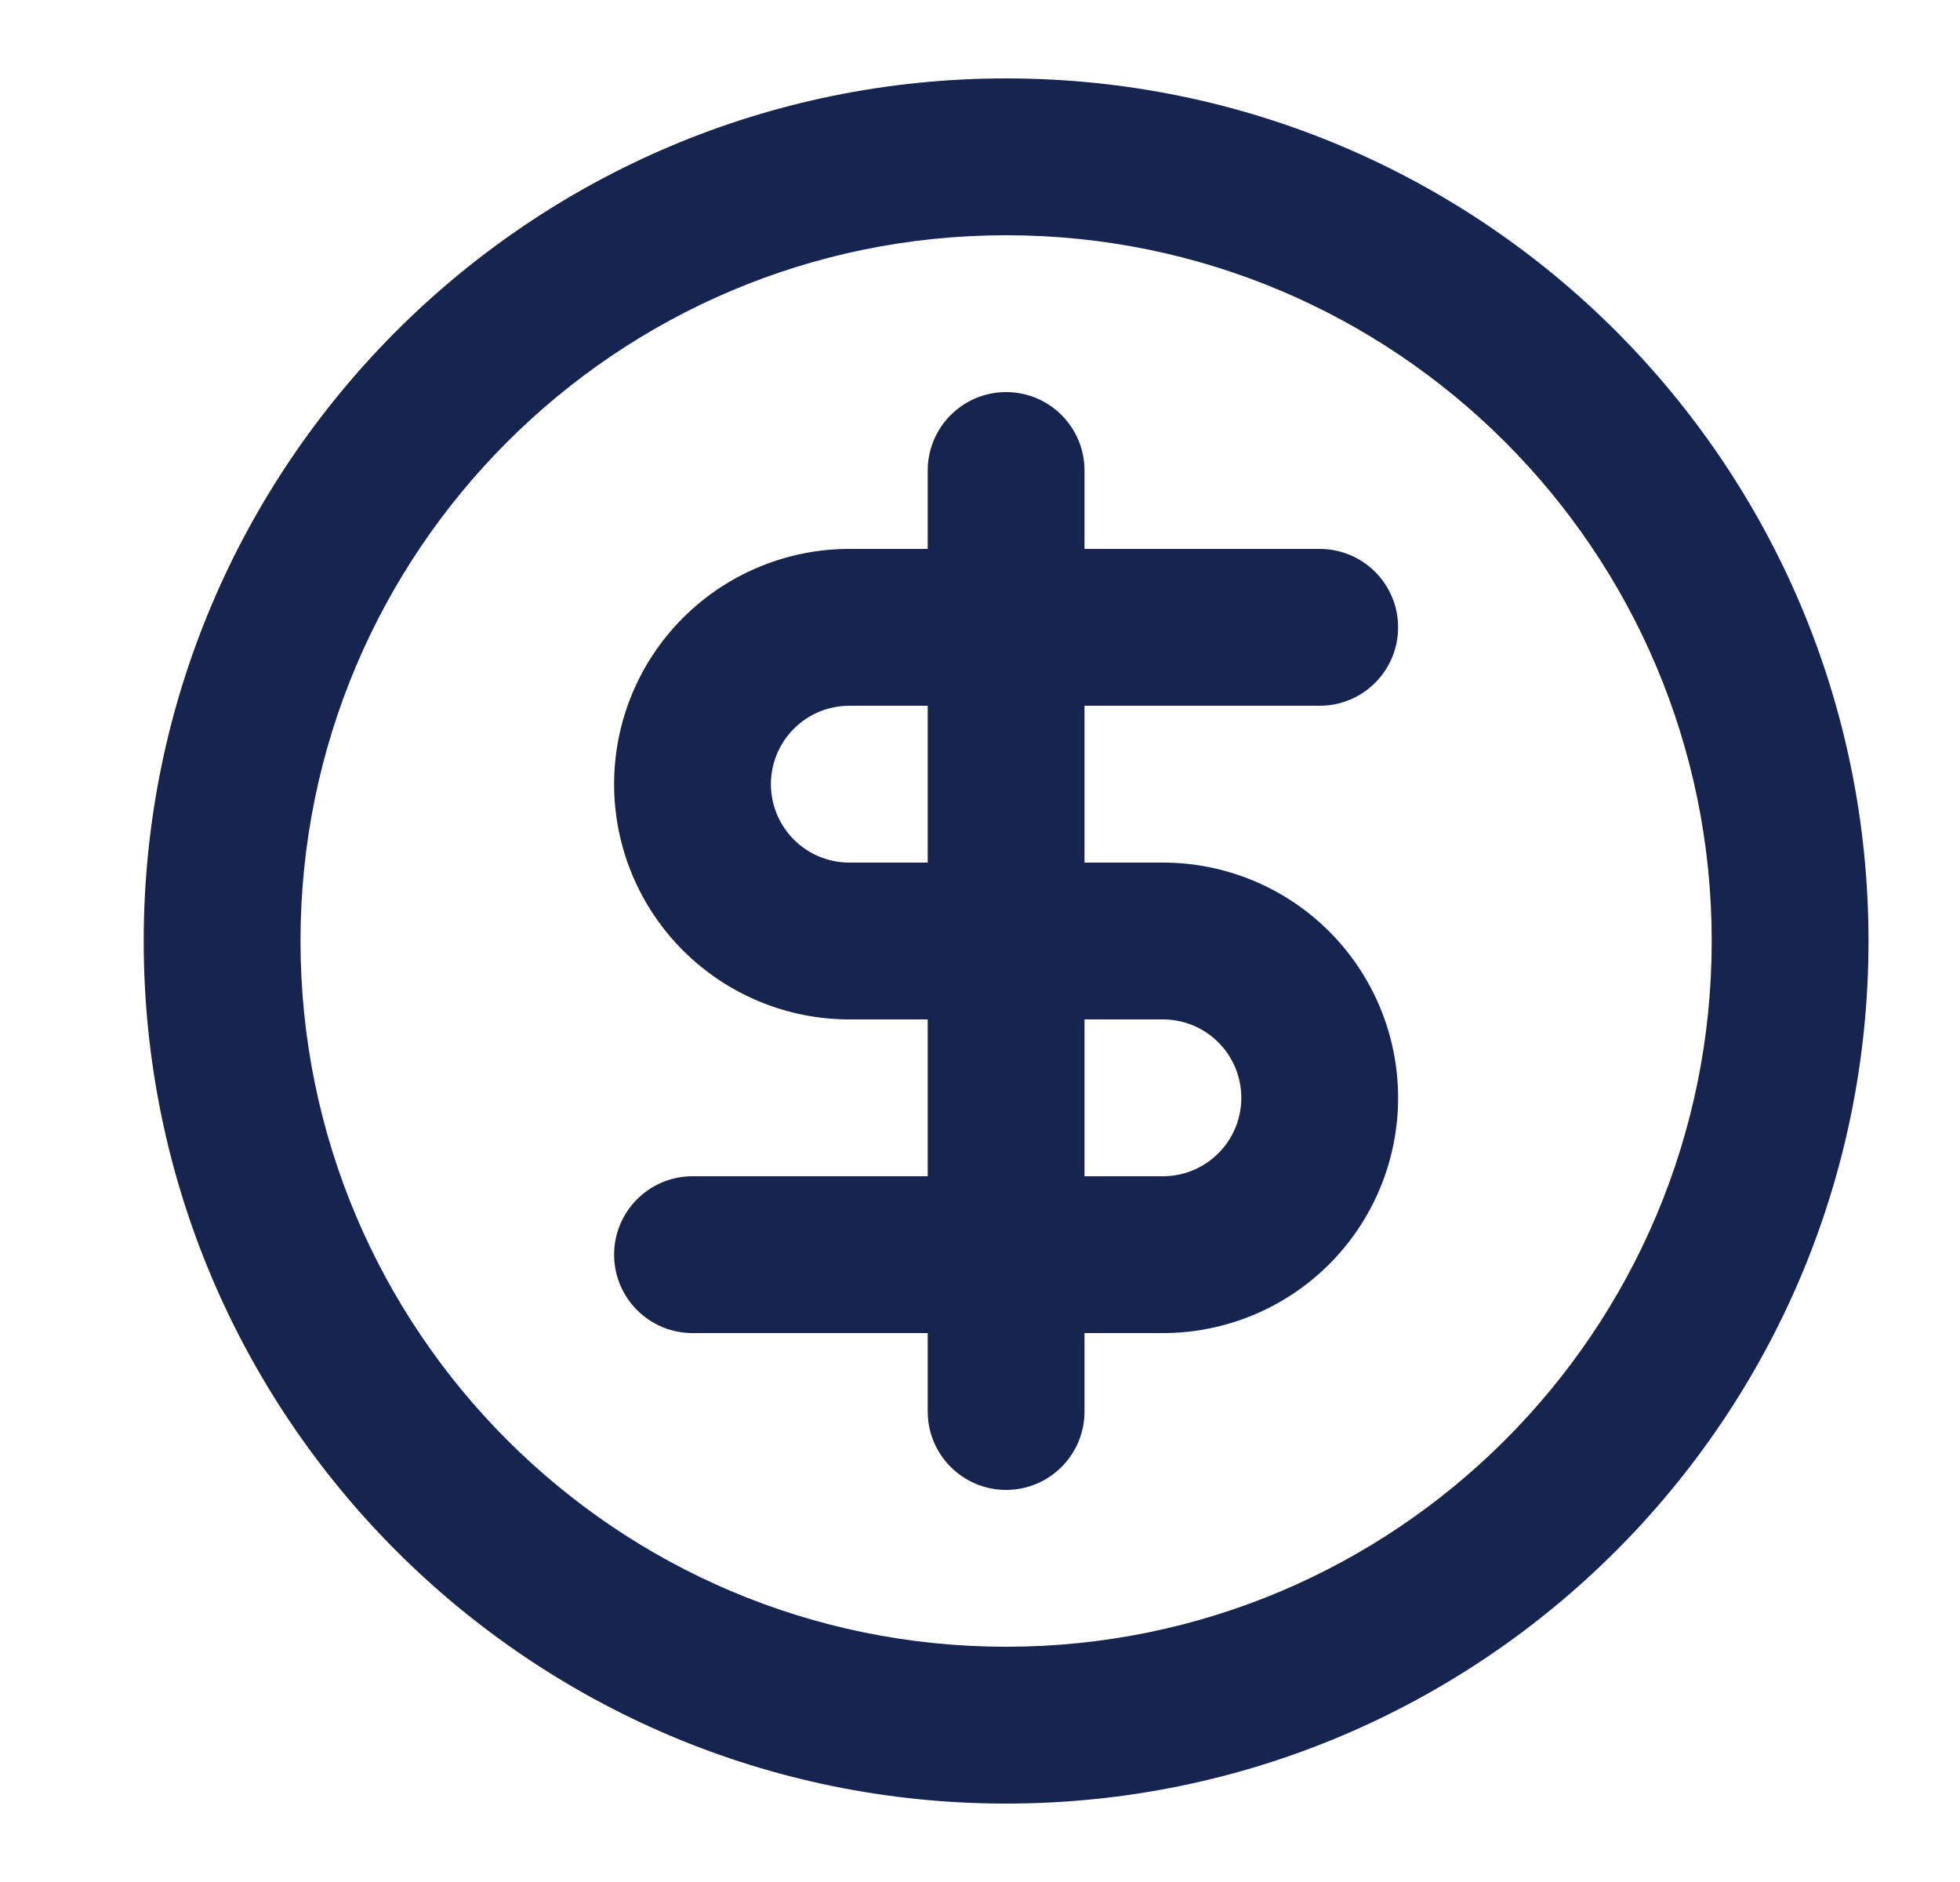
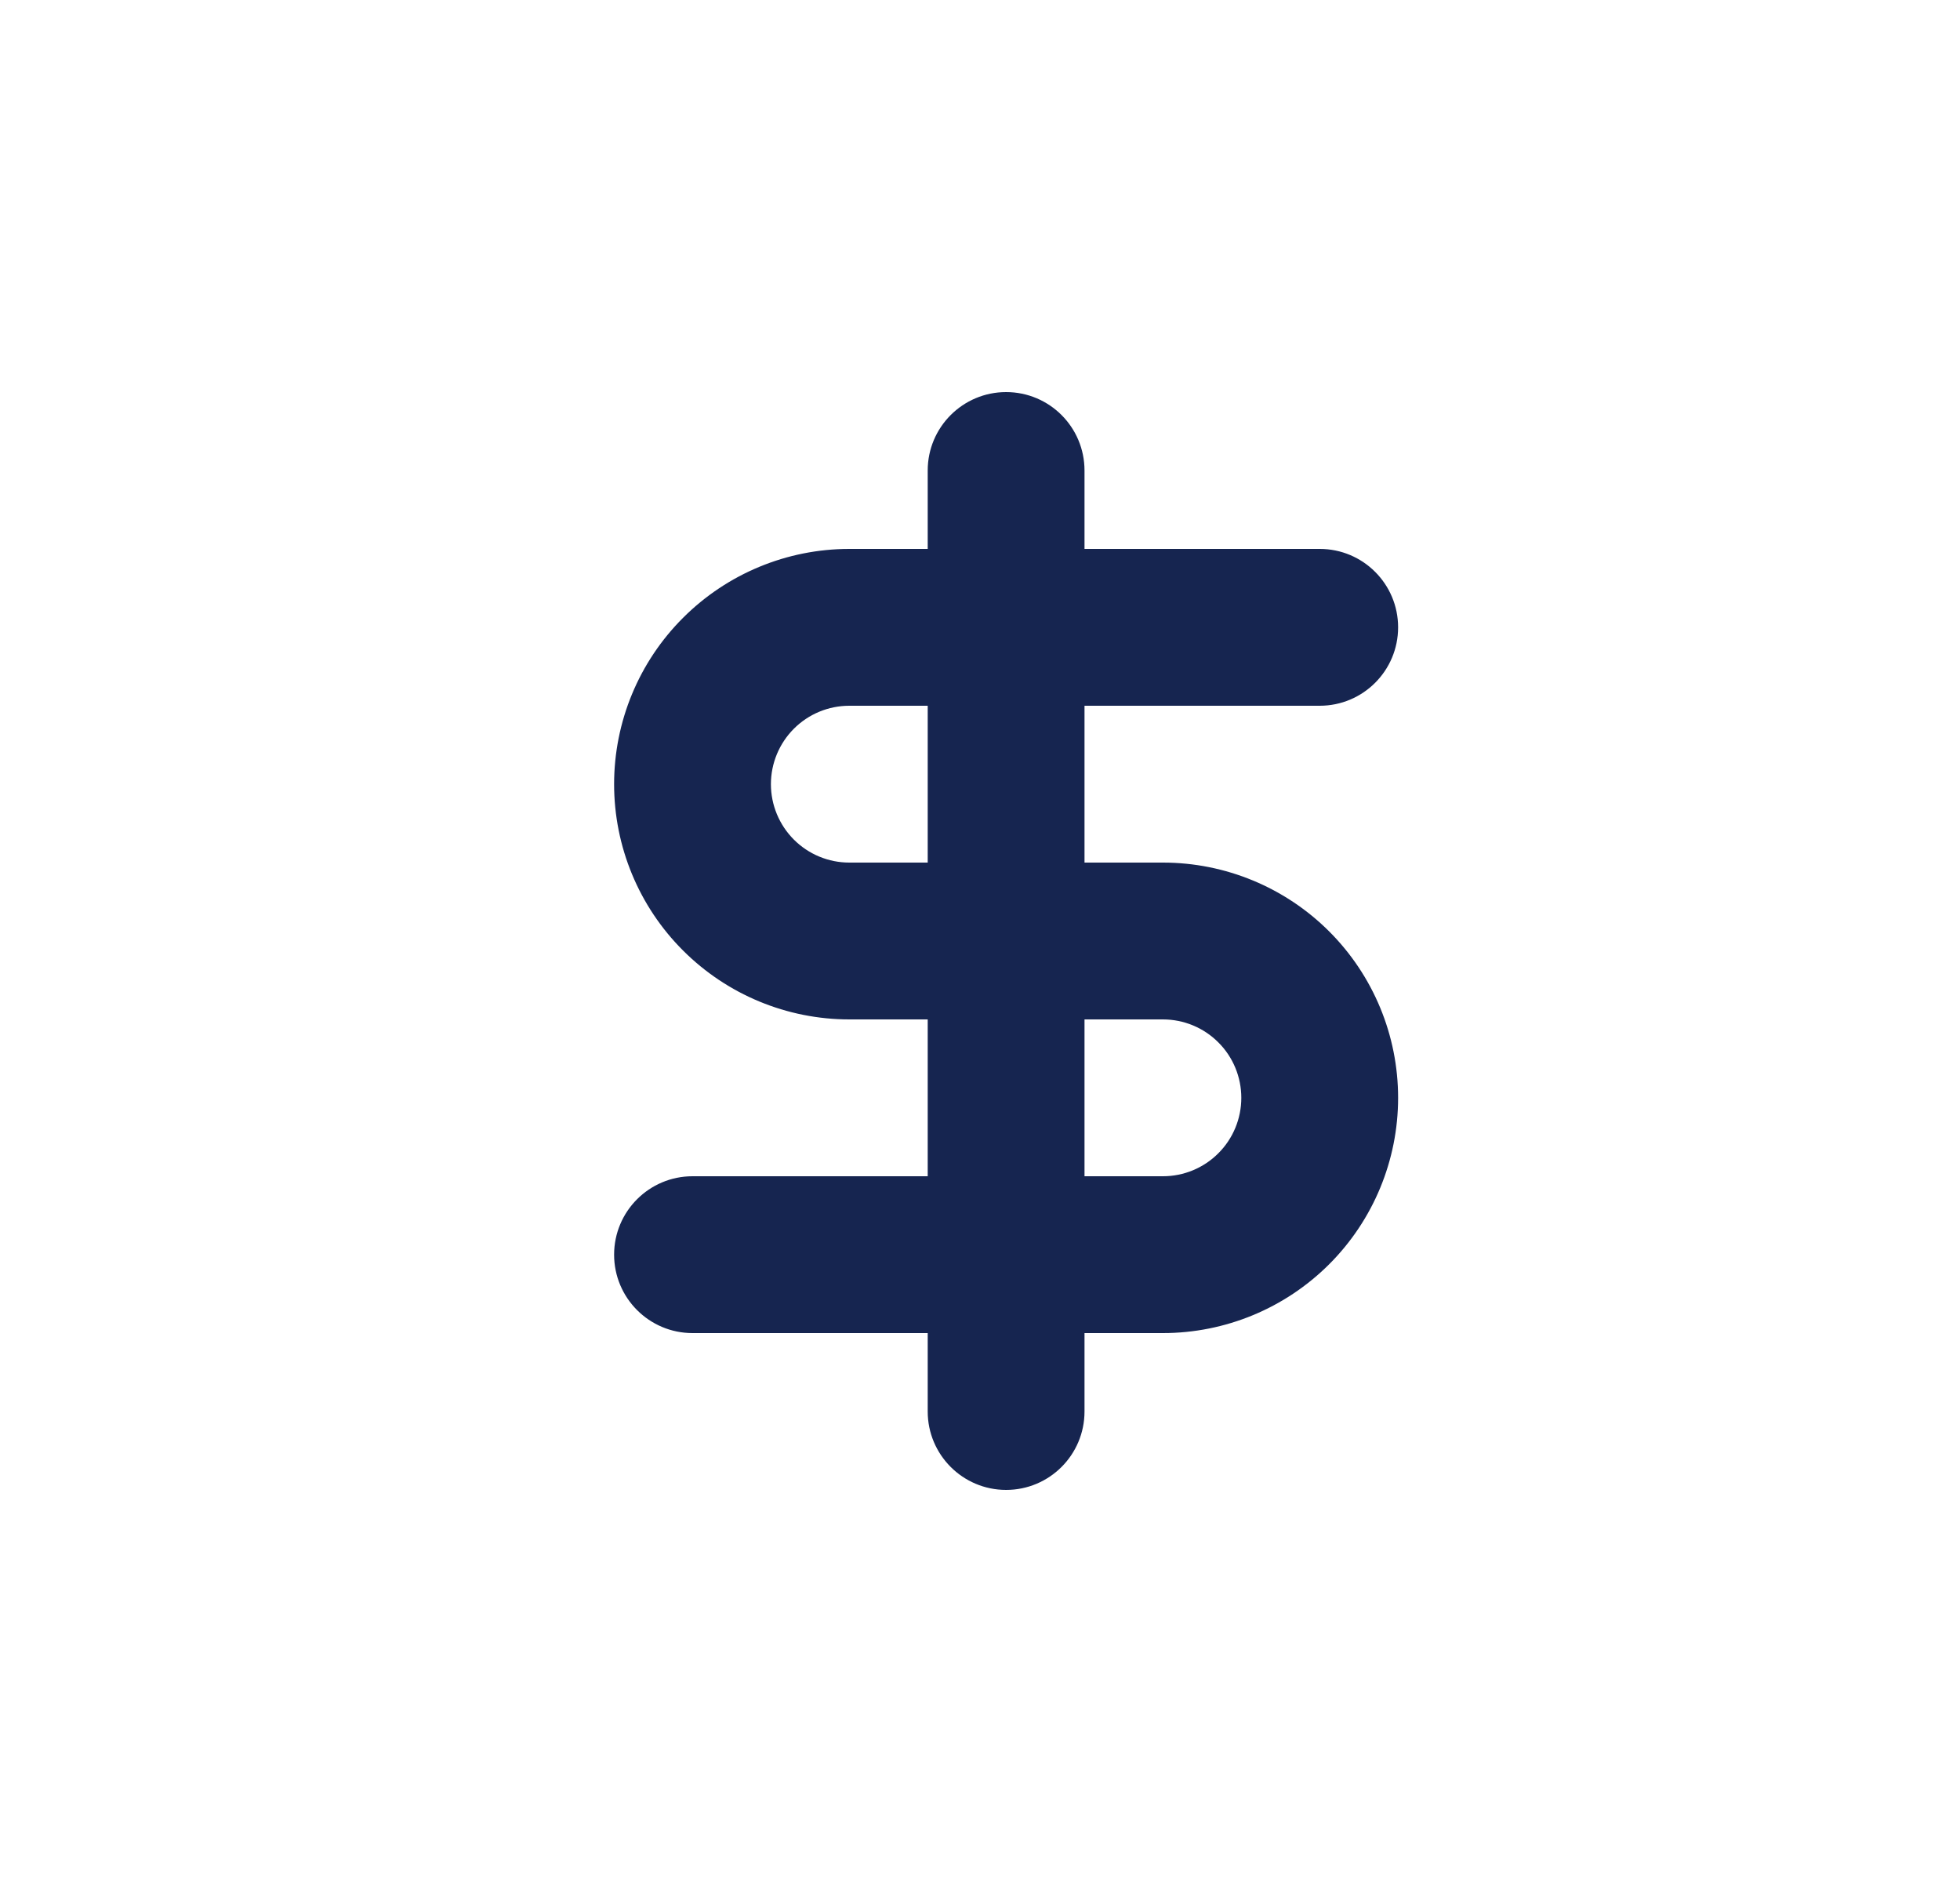
<svg xmlns="http://www.w3.org/2000/svg" width="25" height="24" viewBox="0 0 25 24" fill="none">
-   <path fill-rule="evenodd" clip-rule="evenodd" d="M12.833 3C7.863 3 3.833 7.029 3.833 12C3.833 16.971 7.863 21 12.833 21C17.804 21 21.833 16.971 21.833 12C21.833 7.029 17.804 3 12.833 3ZM1.833 12C1.833 5.925 6.758 1 12.833 1C18.908 1 23.833 5.925 23.833 12C23.833 18.075 18.908 23 12.833 23C6.758 23 1.833 18.075 1.833 12Z" fill="#162550" />
  <path fill-rule="evenodd" clip-rule="evenodd" d="M8.712 7.879C9.275 7.316 10.038 7 10.833 7H16.833C17.386 7 17.833 7.448 17.833 8C17.833 8.552 17.386 9 16.833 9H10.833C10.568 9 10.314 9.105 10.126 9.293C9.939 9.48 9.833 9.735 9.833 10C9.833 10.265 9.939 10.52 10.126 10.707C10.314 10.895 10.568 11 10.833 11H14.833C15.629 11 16.392 11.316 16.955 11.879C17.517 12.441 17.833 13.204 17.833 14C17.833 14.796 17.517 15.559 16.955 16.121C16.392 16.684 15.629 17 14.833 17H8.833C8.281 17 7.833 16.552 7.833 16C7.833 15.448 8.281 15 8.833 15H14.833C15.098 15 15.353 14.895 15.54 14.707C15.728 14.52 15.833 14.265 15.833 14C15.833 13.735 15.728 13.48 15.54 13.293C15.353 13.105 15.098 13 14.833 13H10.833C10.038 13 9.275 12.684 8.712 12.121C8.149 11.559 7.833 10.796 7.833 10C7.833 9.204 8.149 8.441 8.712 7.879Z" fill="#162550" />
  <path fill-rule="evenodd" clip-rule="evenodd" d="M12.833 5C13.386 5 13.833 5.448 13.833 6V18C13.833 18.552 13.386 19 12.833 19C12.281 19 11.833 18.552 11.833 18V6C11.833 5.448 12.281 5 12.833 5Z" fill="#162550" />
</svg>